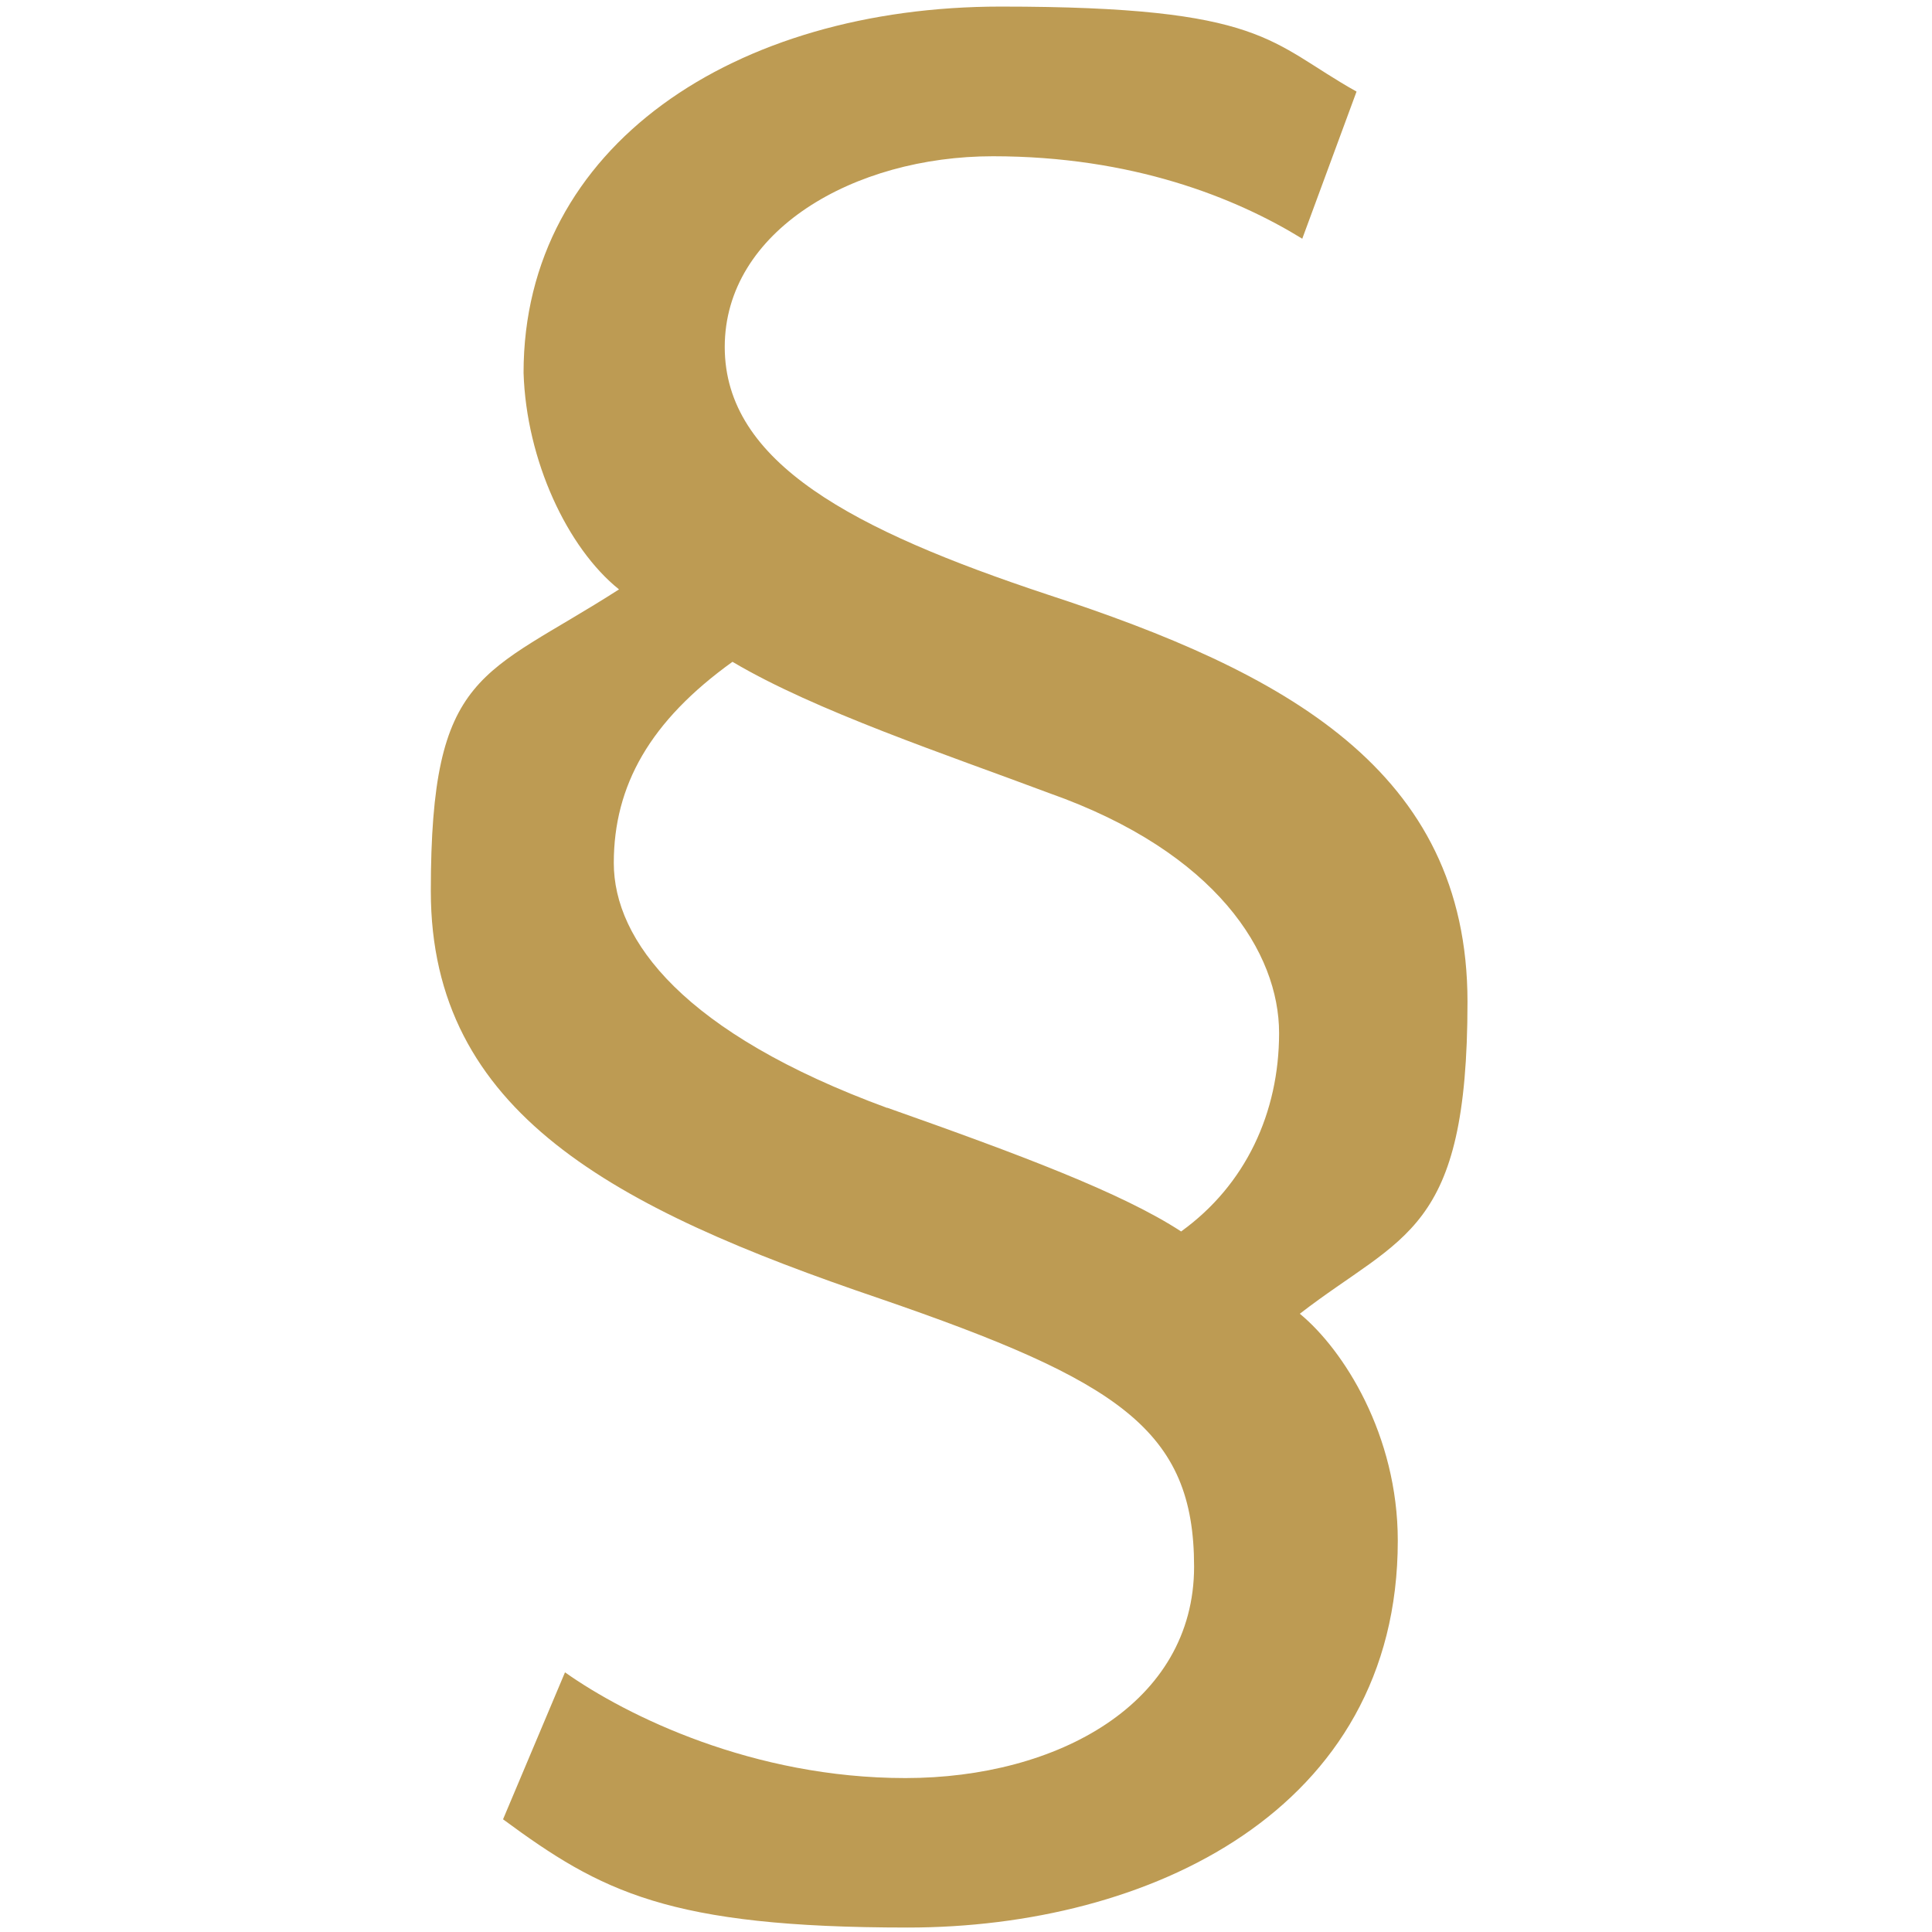
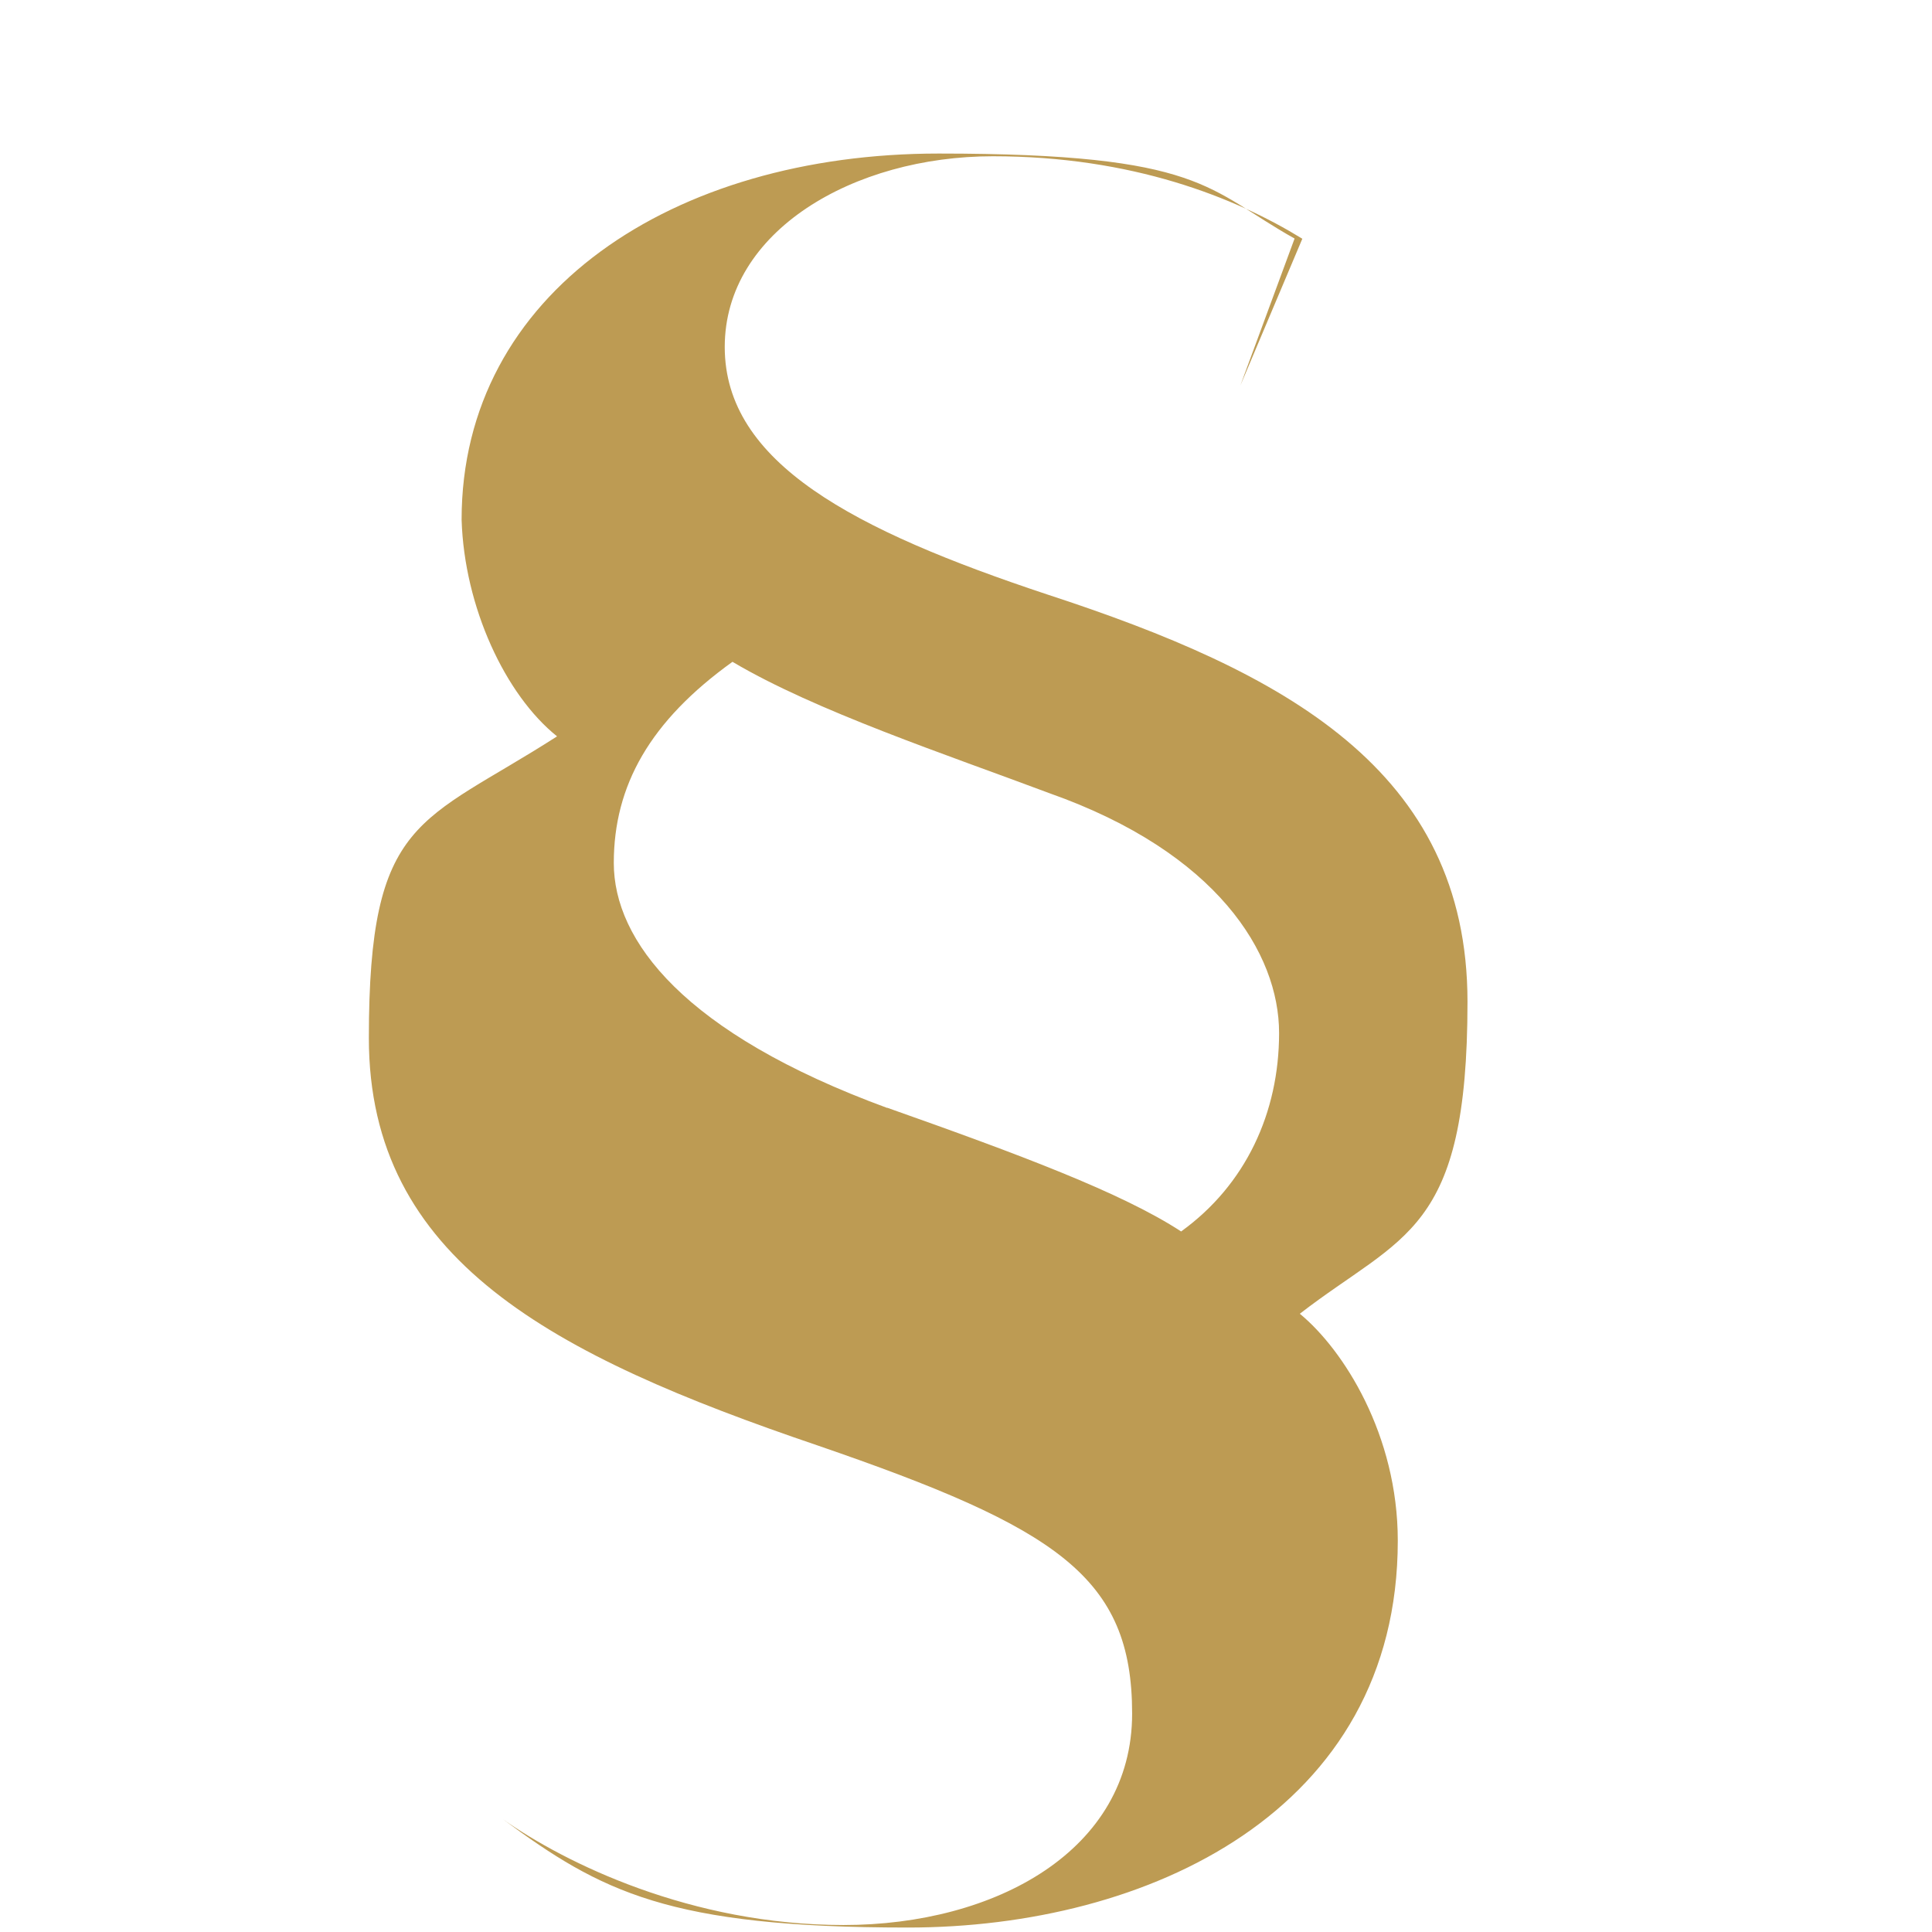
<svg xmlns="http://www.w3.org/2000/svg" id="Ebene_1" data-name="Ebene 1" version="1.1" viewBox="0 0 997.8 997.8">
  <defs>
    <style>
      .cls-1 {
        fill: #bd9b53;
        stroke-width: 0px;
      }
    </style>
  </defs>
-   <path class="cls-1" d="M672.6,123.3c-34.6-21.3-87.9-42.6-159.8-42.6s-138.5,38.6-138.5,98.5,66.6,94.6,166.5,127.8c122.5,40,217.1,90.6,217.1,210.4s-33.3,119.9-86.6,161.1c22.6,18.6,50.6,62.6,50.6,117.2,0,139.8-129.2,199.8-253,199.8s-158.5-18.6-209.1-55.9l32-75.9c32,22.6,97.2,54.6,175.8,54.6s149.1-38.6,149.1-109.2-38.6-95.9-162.5-138.5c-137.2-46.6-231.7-95.9-231.7-210.4s26.6-110.5,97.2-155.8c-26.6-21.3-47.9-66.6-49.3-111.9,0-117.2,109.2-189.1,246.4-189.1s138.5,18.6,183.8,43.9l-28,75.9ZM458.2,572.1c67.9,24,121.2,43.9,151.8,63.9,33.3-24,50.6-61.3,50.6-102.5s-32-93.2-118.5-123.8c-53.3-20-121.2-42.6-163.8-67.9-42.6,30.6-61.3,63.9-61.3,103.9s36,87.9,141.2,126.5Z" />
+   <path class="cls-1" d="M672.6,123.3c-34.6-21.3-87.9-42.6-159.8-42.6s-138.5,38.6-138.5,98.5,66.6,94.6,166.5,127.8c122.5,40,217.1,90.6,217.1,210.4s-33.3,119.9-86.6,161.1c22.6,18.6,50.6,62.6,50.6,117.2,0,139.8-129.2,199.8-253,199.8s-158.5-18.6-209.1-55.9c32,22.6,97.2,54.6,175.8,54.6s149.1-38.6,149.1-109.2-38.6-95.9-162.5-138.5c-137.2-46.6-231.7-95.9-231.7-210.4s26.6-110.5,97.2-155.8c-26.6-21.3-47.9-66.6-49.3-111.9,0-117.2,109.2-189.1,246.4-189.1s138.5,18.6,183.8,43.9l-28,75.9ZM458.2,572.1c67.9,24,121.2,43.9,151.8,63.9,33.3-24,50.6-61.3,50.6-102.5s-32-93.2-118.5-123.8c-53.3-20-121.2-42.6-163.8-67.9-42.6,30.6-61.3,63.9-61.3,103.9s36,87.9,141.2,126.5Z" />
</svg>